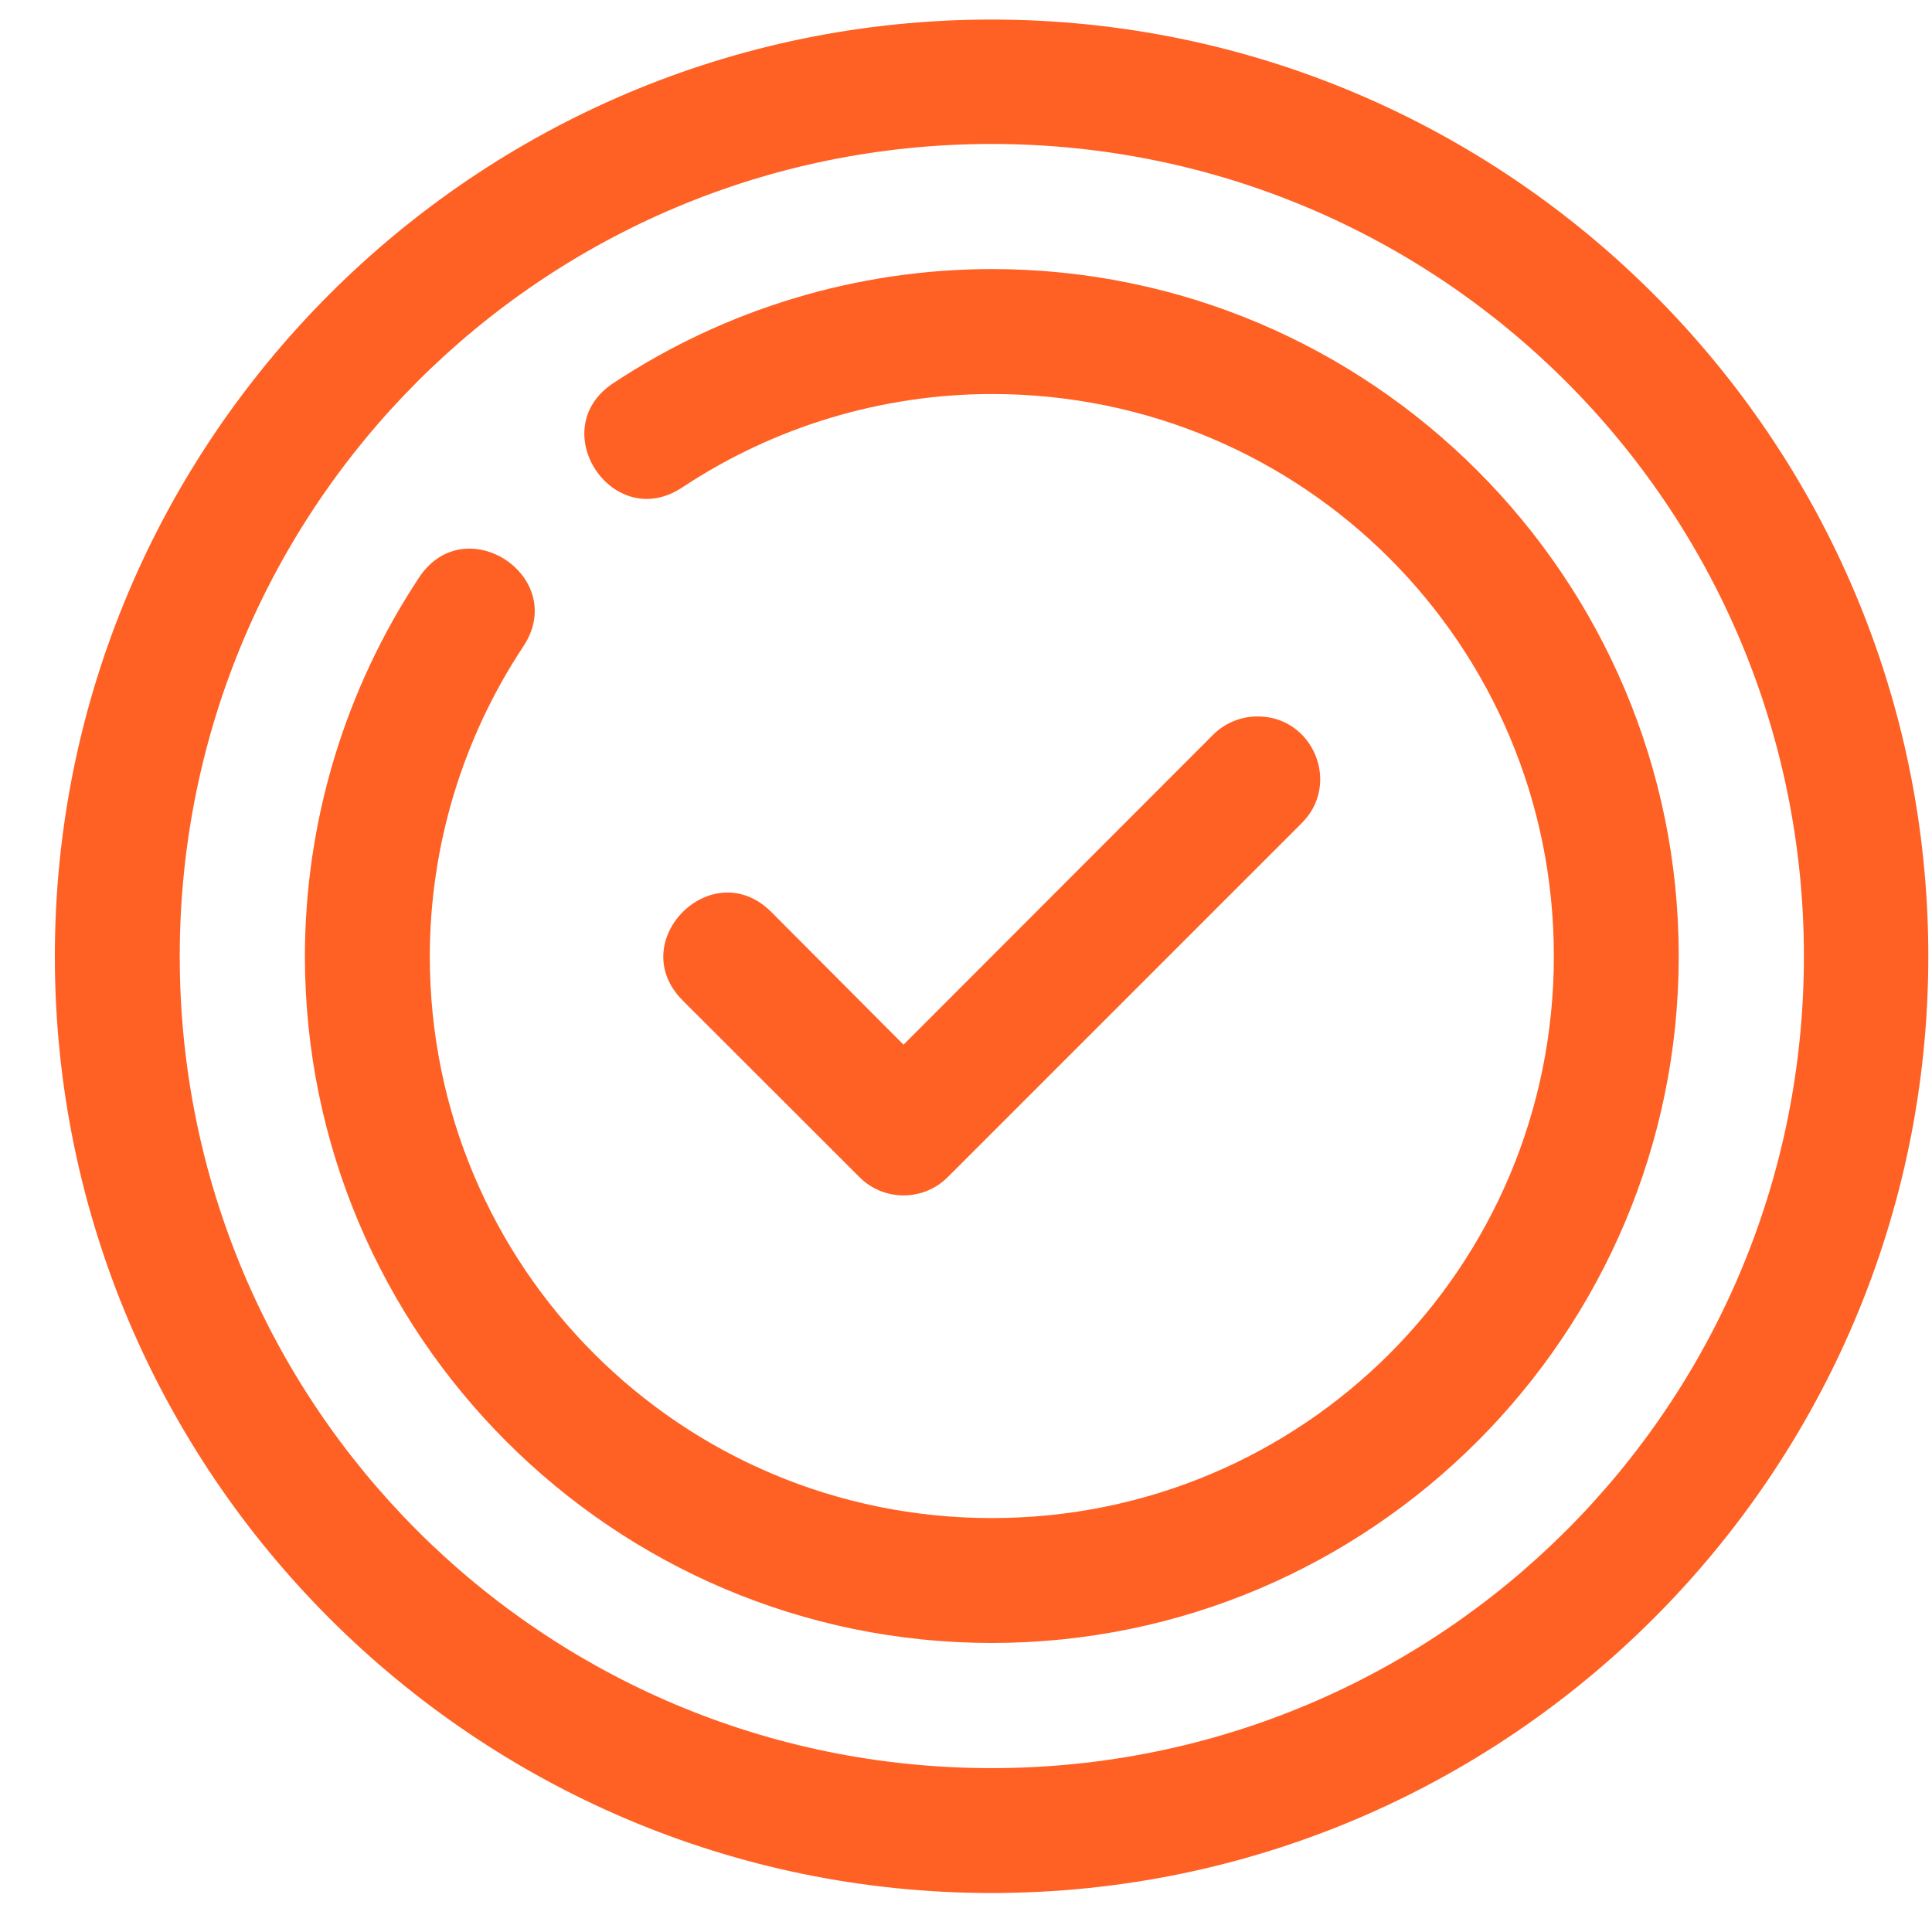
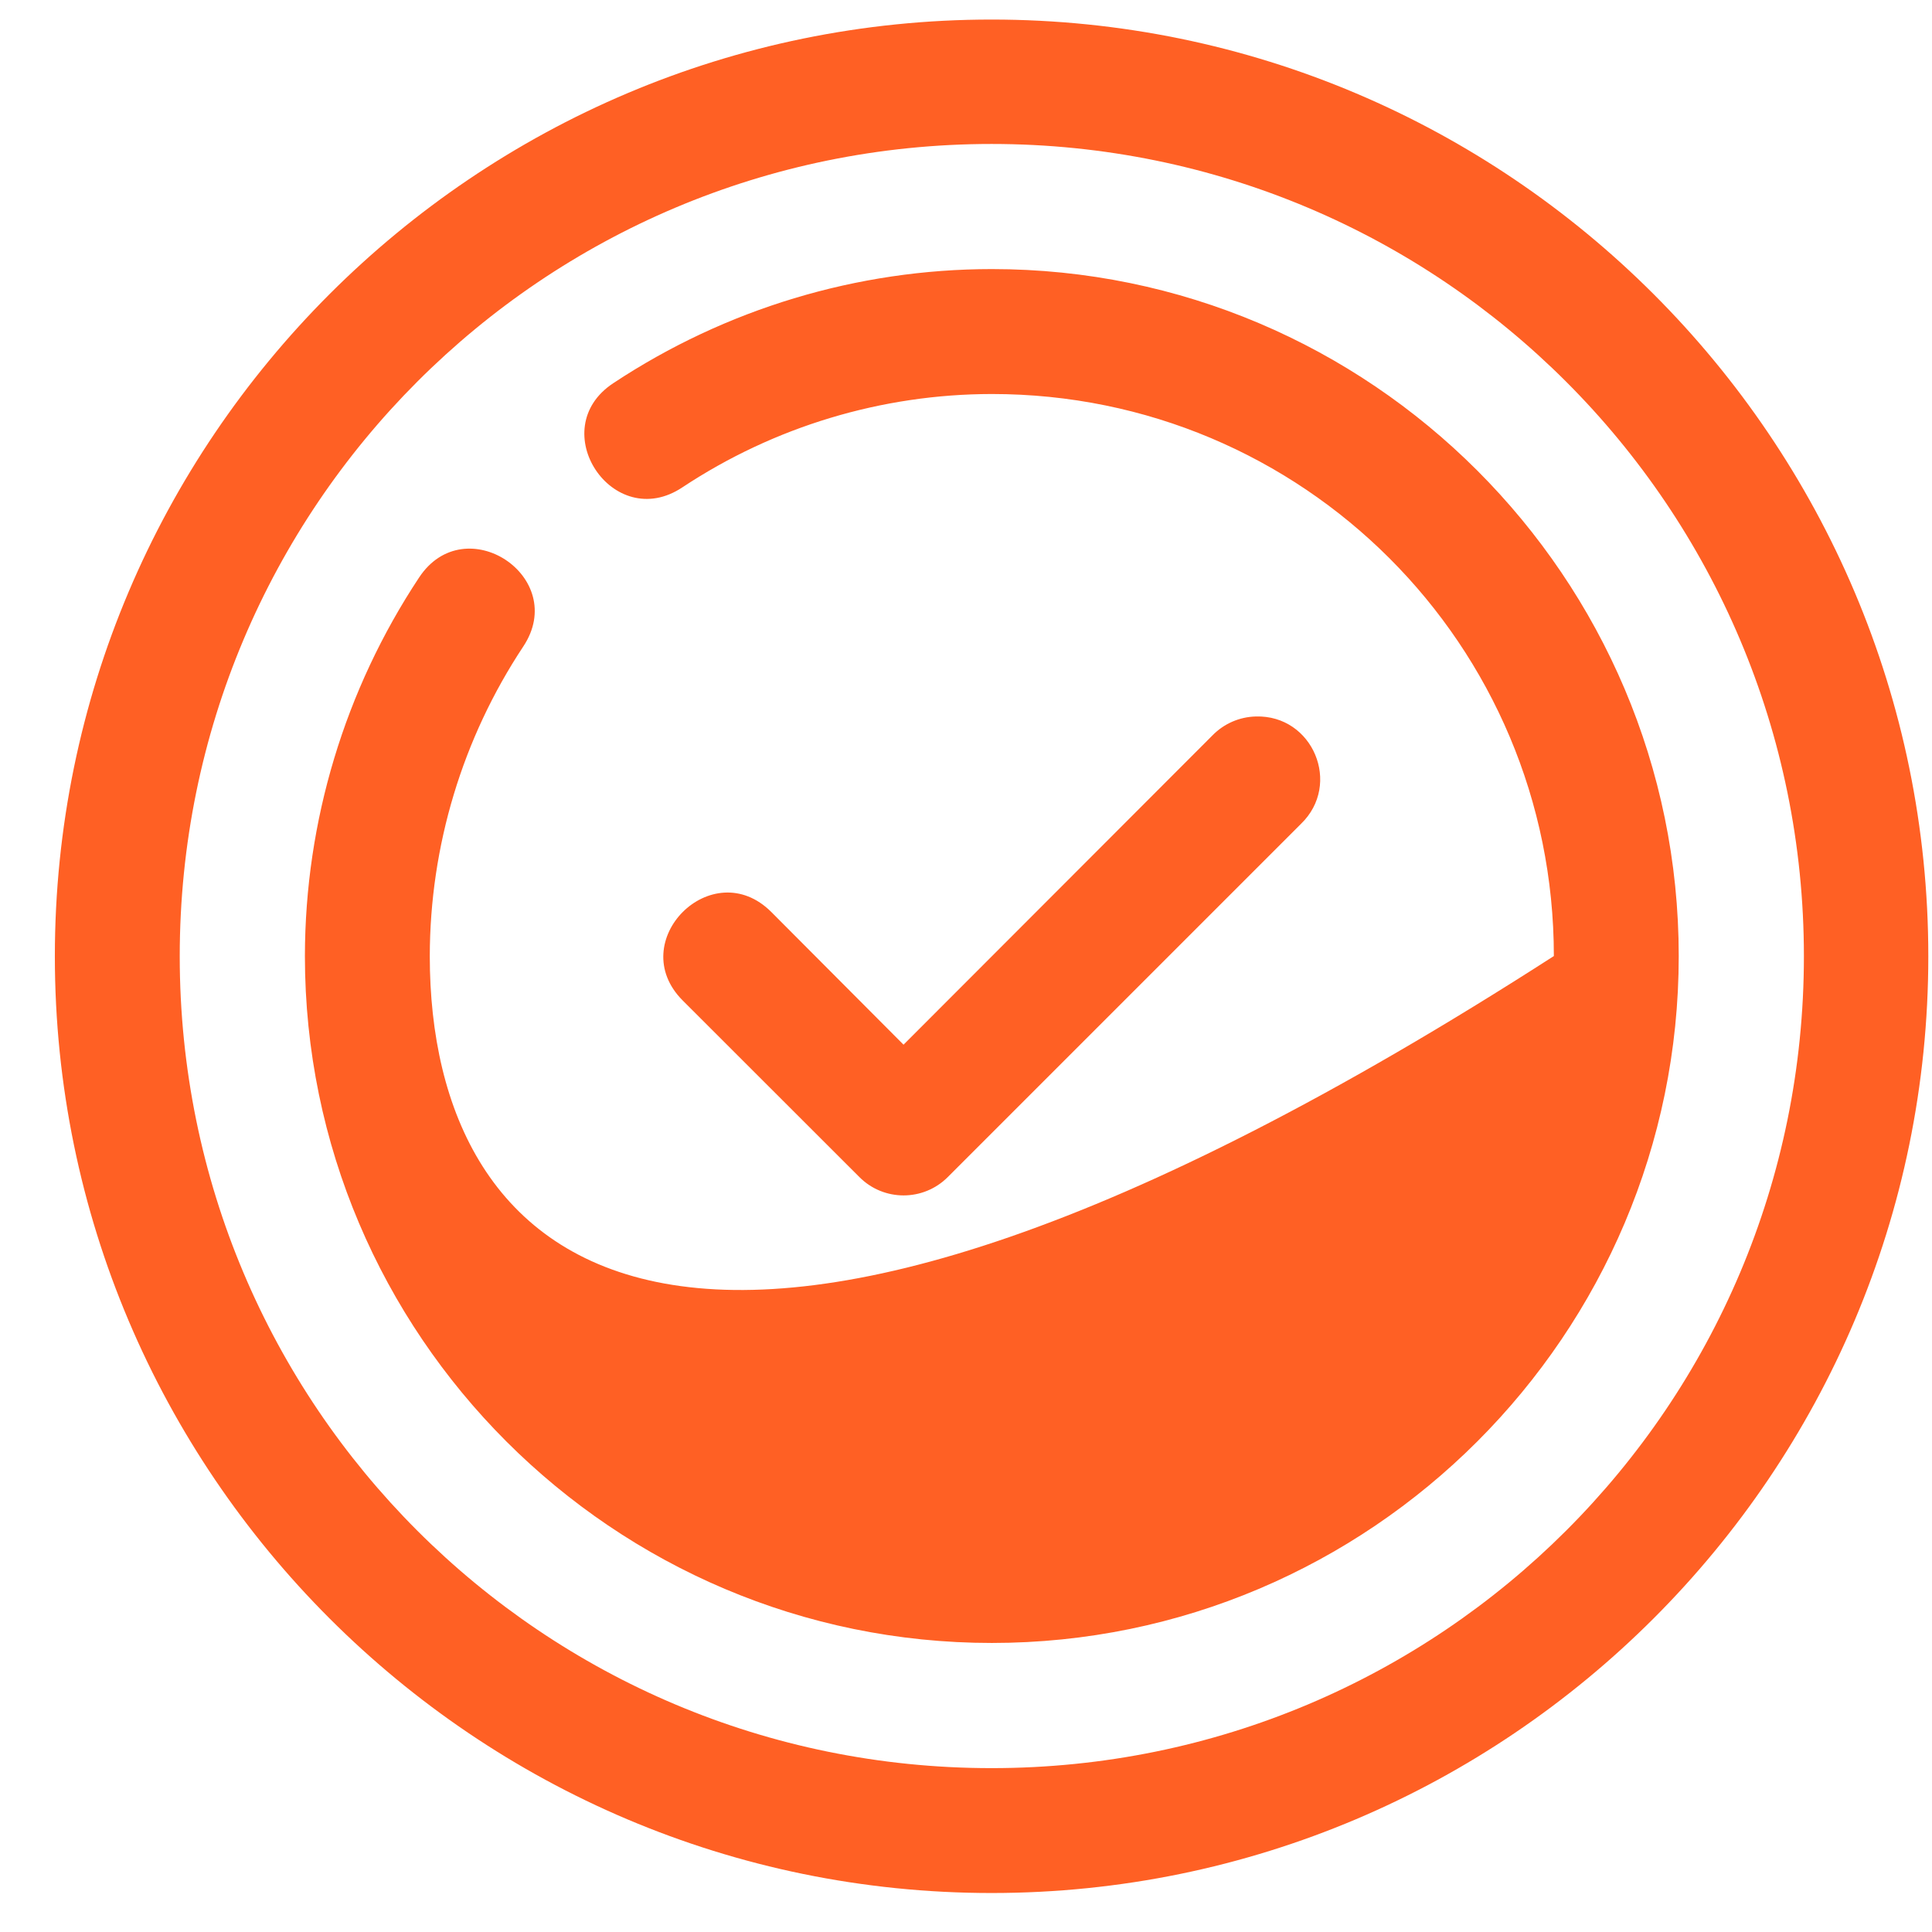
<svg xmlns="http://www.w3.org/2000/svg" width="33" height="33" viewBox="0 0 33 33" fill="none">
-   <path fill-rule="evenodd" clip-rule="evenodd" d="M16.937 0.334C8.113 0.334 0.937 7.51 0.937 16.334C0.937 25.158 8.113 32.334 16.937 32.334C25.761 32.334 32.937 25.158 32.937 16.334C32.937 7.51 25.761 0.334 16.937 0.334ZM16.937 2.459C24.608 2.459 30.812 8.663 30.812 16.334C30.812 24.005 24.608 30.201 16.937 30.201C9.266 30.201 3.07 24.005 3.07 16.334C3.07 8.663 9.266 2.459 16.937 2.459ZM10.477 6.544C9.284 7.329 10.468 9.116 11.656 8.324C13.224 7.286 15.061 6.732 16.941 6.73C22.256 6.73 26.541 11.015 26.541 16.33C26.541 21.644 22.256 25.93 16.941 25.93C11.627 25.93 7.342 21.645 7.341 16.332V16.33C7.344 14.45 7.899 12.612 8.937 11.044C9.726 9.858 7.943 8.676 7.158 9.865C5.889 11.782 5.211 14.029 5.208 16.328V16.33C5.208 22.797 10.474 28.063 16.941 28.063C23.409 28.063 28.674 22.797 28.674 16.33C28.674 9.862 23.409 4.595 16.94 4.596C14.641 4.597 12.393 5.276 10.477 6.544ZM21.45 12.238C21.17 12.245 20.905 12.361 20.71 12.561L15.433 17.844L13.175 15.578C12.166 14.569 10.654 16.082 11.662 17.09L14.679 20.105C15.095 20.523 15.772 20.523 16.189 20.105L22.22 14.074C22.924 13.397 22.425 12.209 21.45 12.238Z" fill="#FF6024" />
+   <path fill-rule="evenodd" clip-rule="evenodd" d="M16.937 0.334C8.113 0.334 0.937 7.51 0.937 16.334C0.937 25.158 8.113 32.334 16.937 32.334C25.761 32.334 32.937 25.158 32.937 16.334C32.937 7.51 25.761 0.334 16.937 0.334ZM16.937 2.459C24.608 2.459 30.812 8.663 30.812 16.334C30.812 24.005 24.608 30.201 16.937 30.201C9.266 30.201 3.07 24.005 3.07 16.334C3.07 8.663 9.266 2.459 16.937 2.459ZM10.477 6.544C9.284 7.329 10.468 9.116 11.656 8.324C13.224 7.286 15.061 6.732 16.941 6.73C22.256 6.73 26.541 11.015 26.541 16.33C11.627 25.93 7.342 21.645 7.341 16.332V16.33C7.344 14.45 7.899 12.612 8.937 11.044C9.726 9.858 7.943 8.676 7.158 9.865C5.889 11.782 5.211 14.029 5.208 16.328V16.33C5.208 22.797 10.474 28.063 16.941 28.063C23.409 28.063 28.674 22.797 28.674 16.33C28.674 9.862 23.409 4.595 16.94 4.596C14.641 4.597 12.393 5.276 10.477 6.544ZM21.45 12.238C21.17 12.245 20.905 12.361 20.71 12.561L15.433 17.844L13.175 15.578C12.166 14.569 10.654 16.082 11.662 17.09L14.679 20.105C15.095 20.523 15.772 20.523 16.189 20.105L22.22 14.074C22.924 13.397 22.425 12.209 21.45 12.238Z" fill="#FF6024" />
</svg>